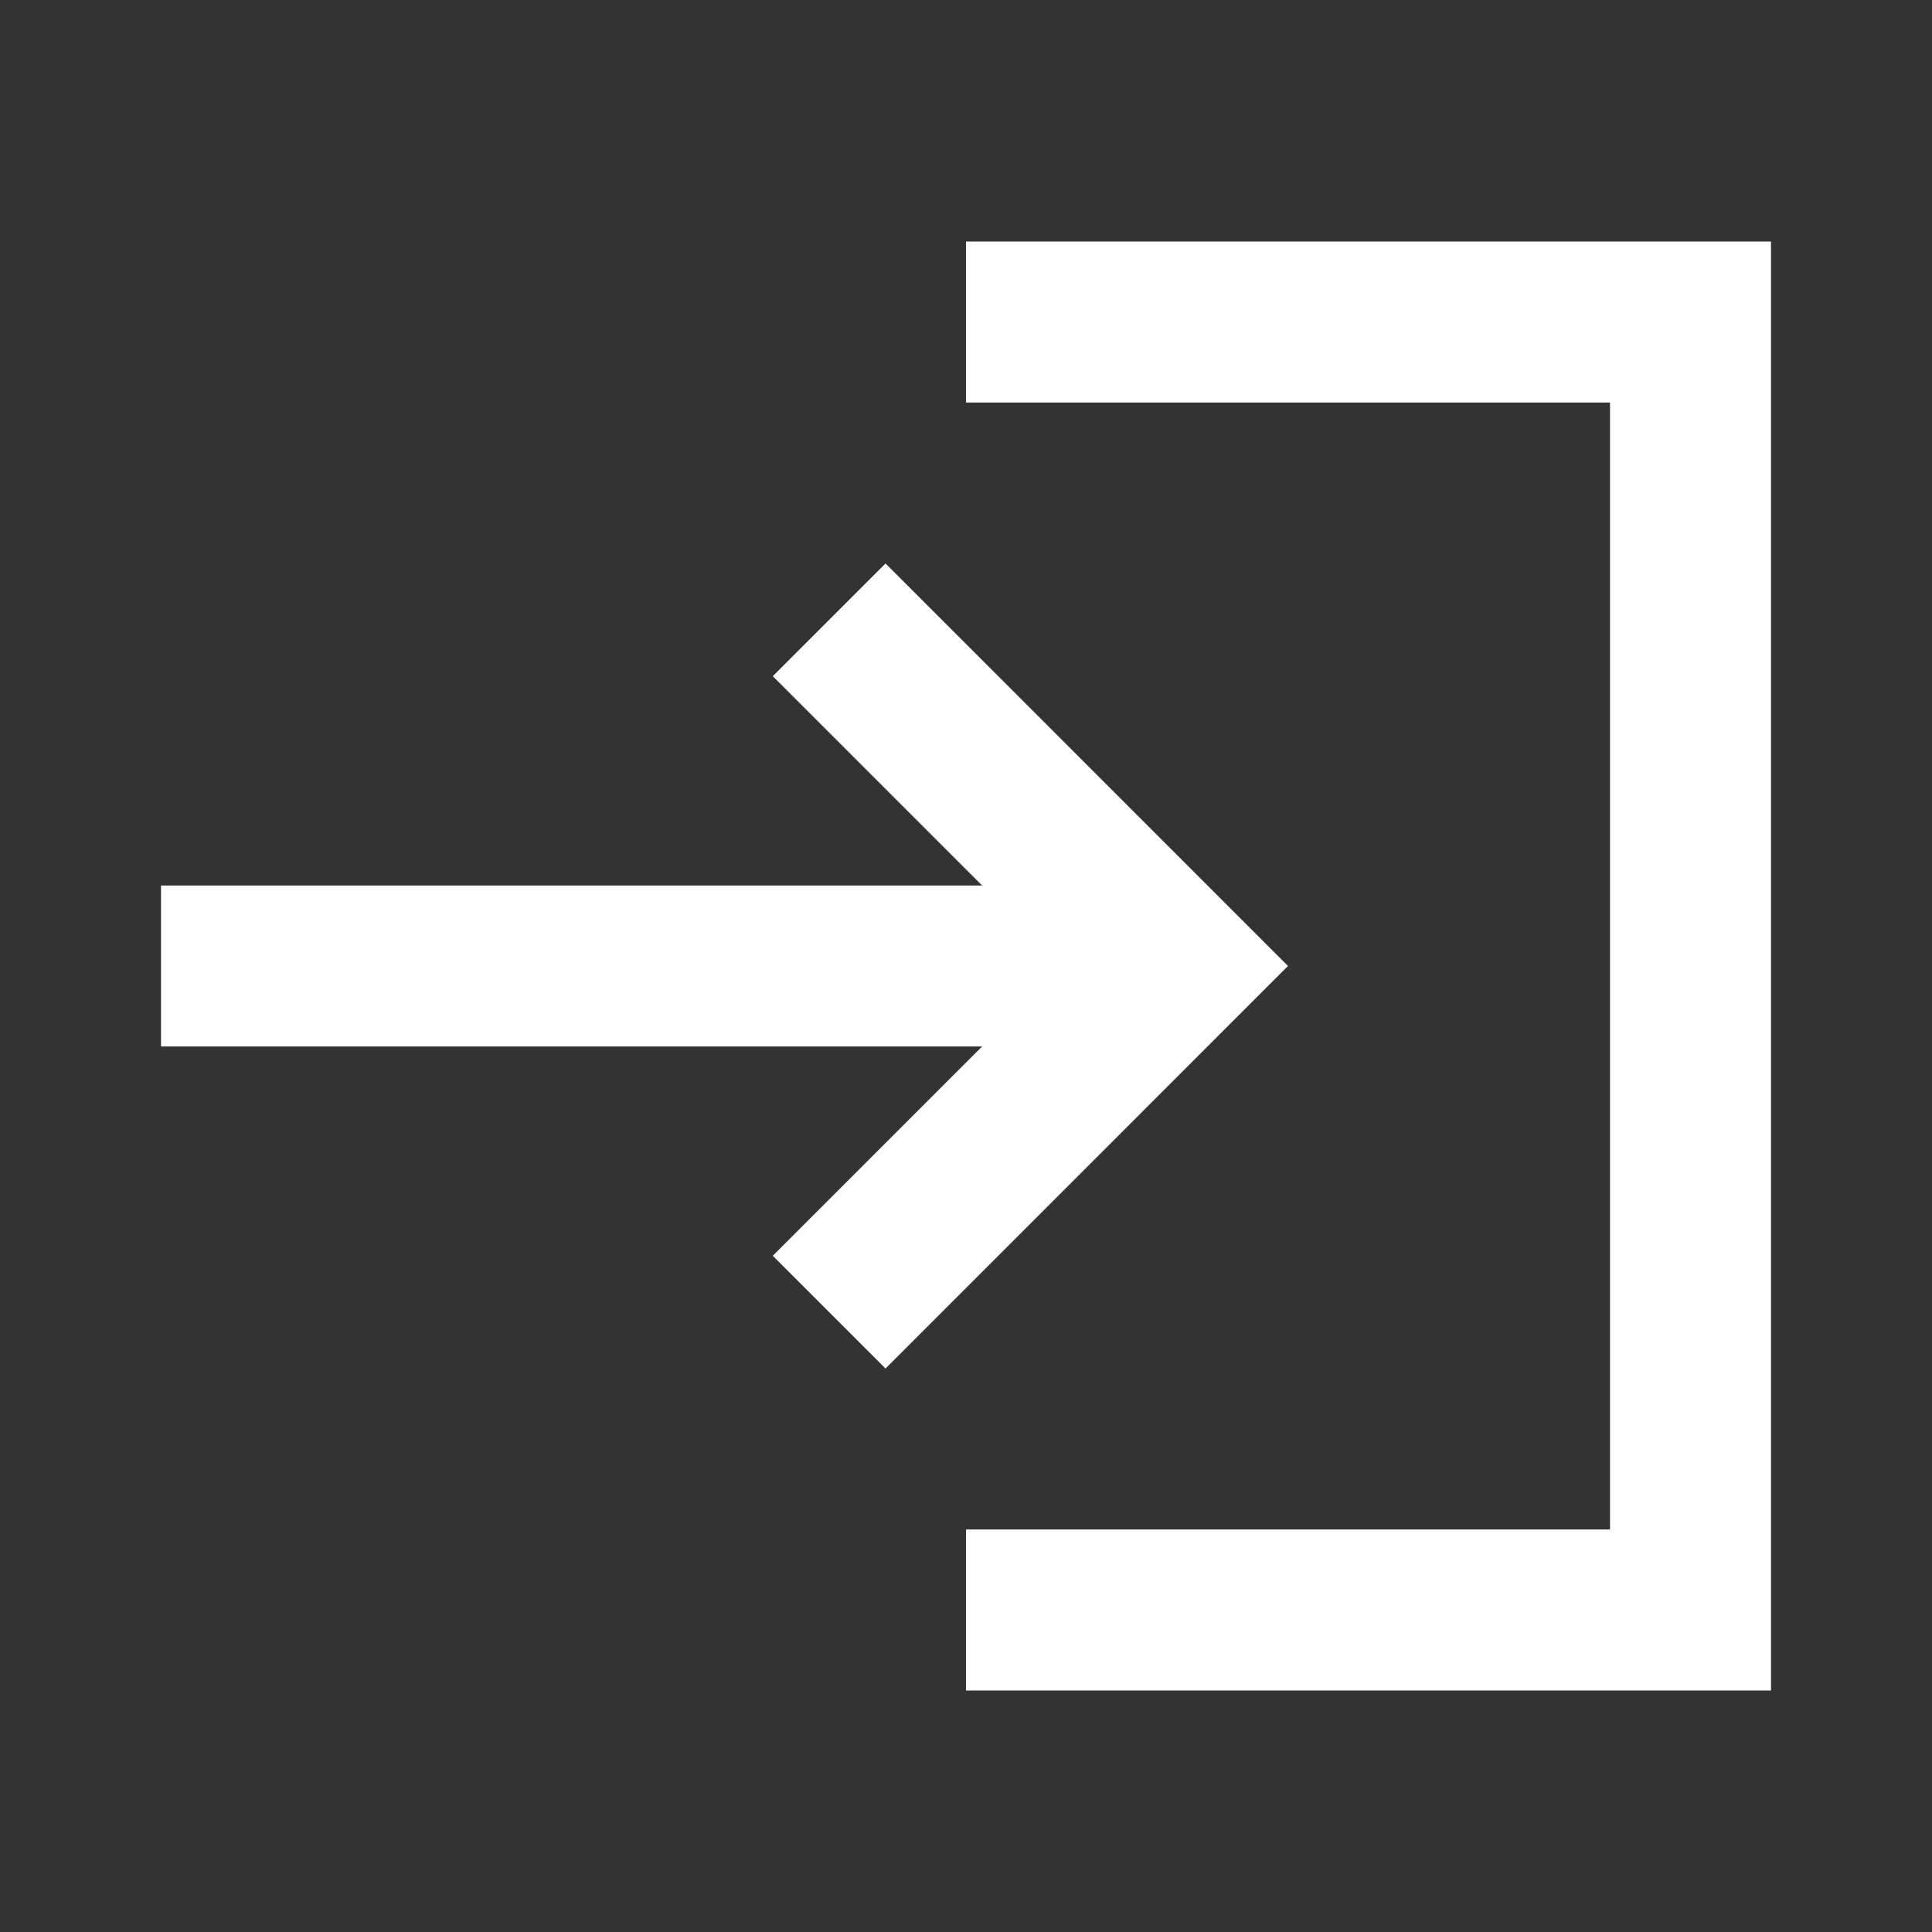
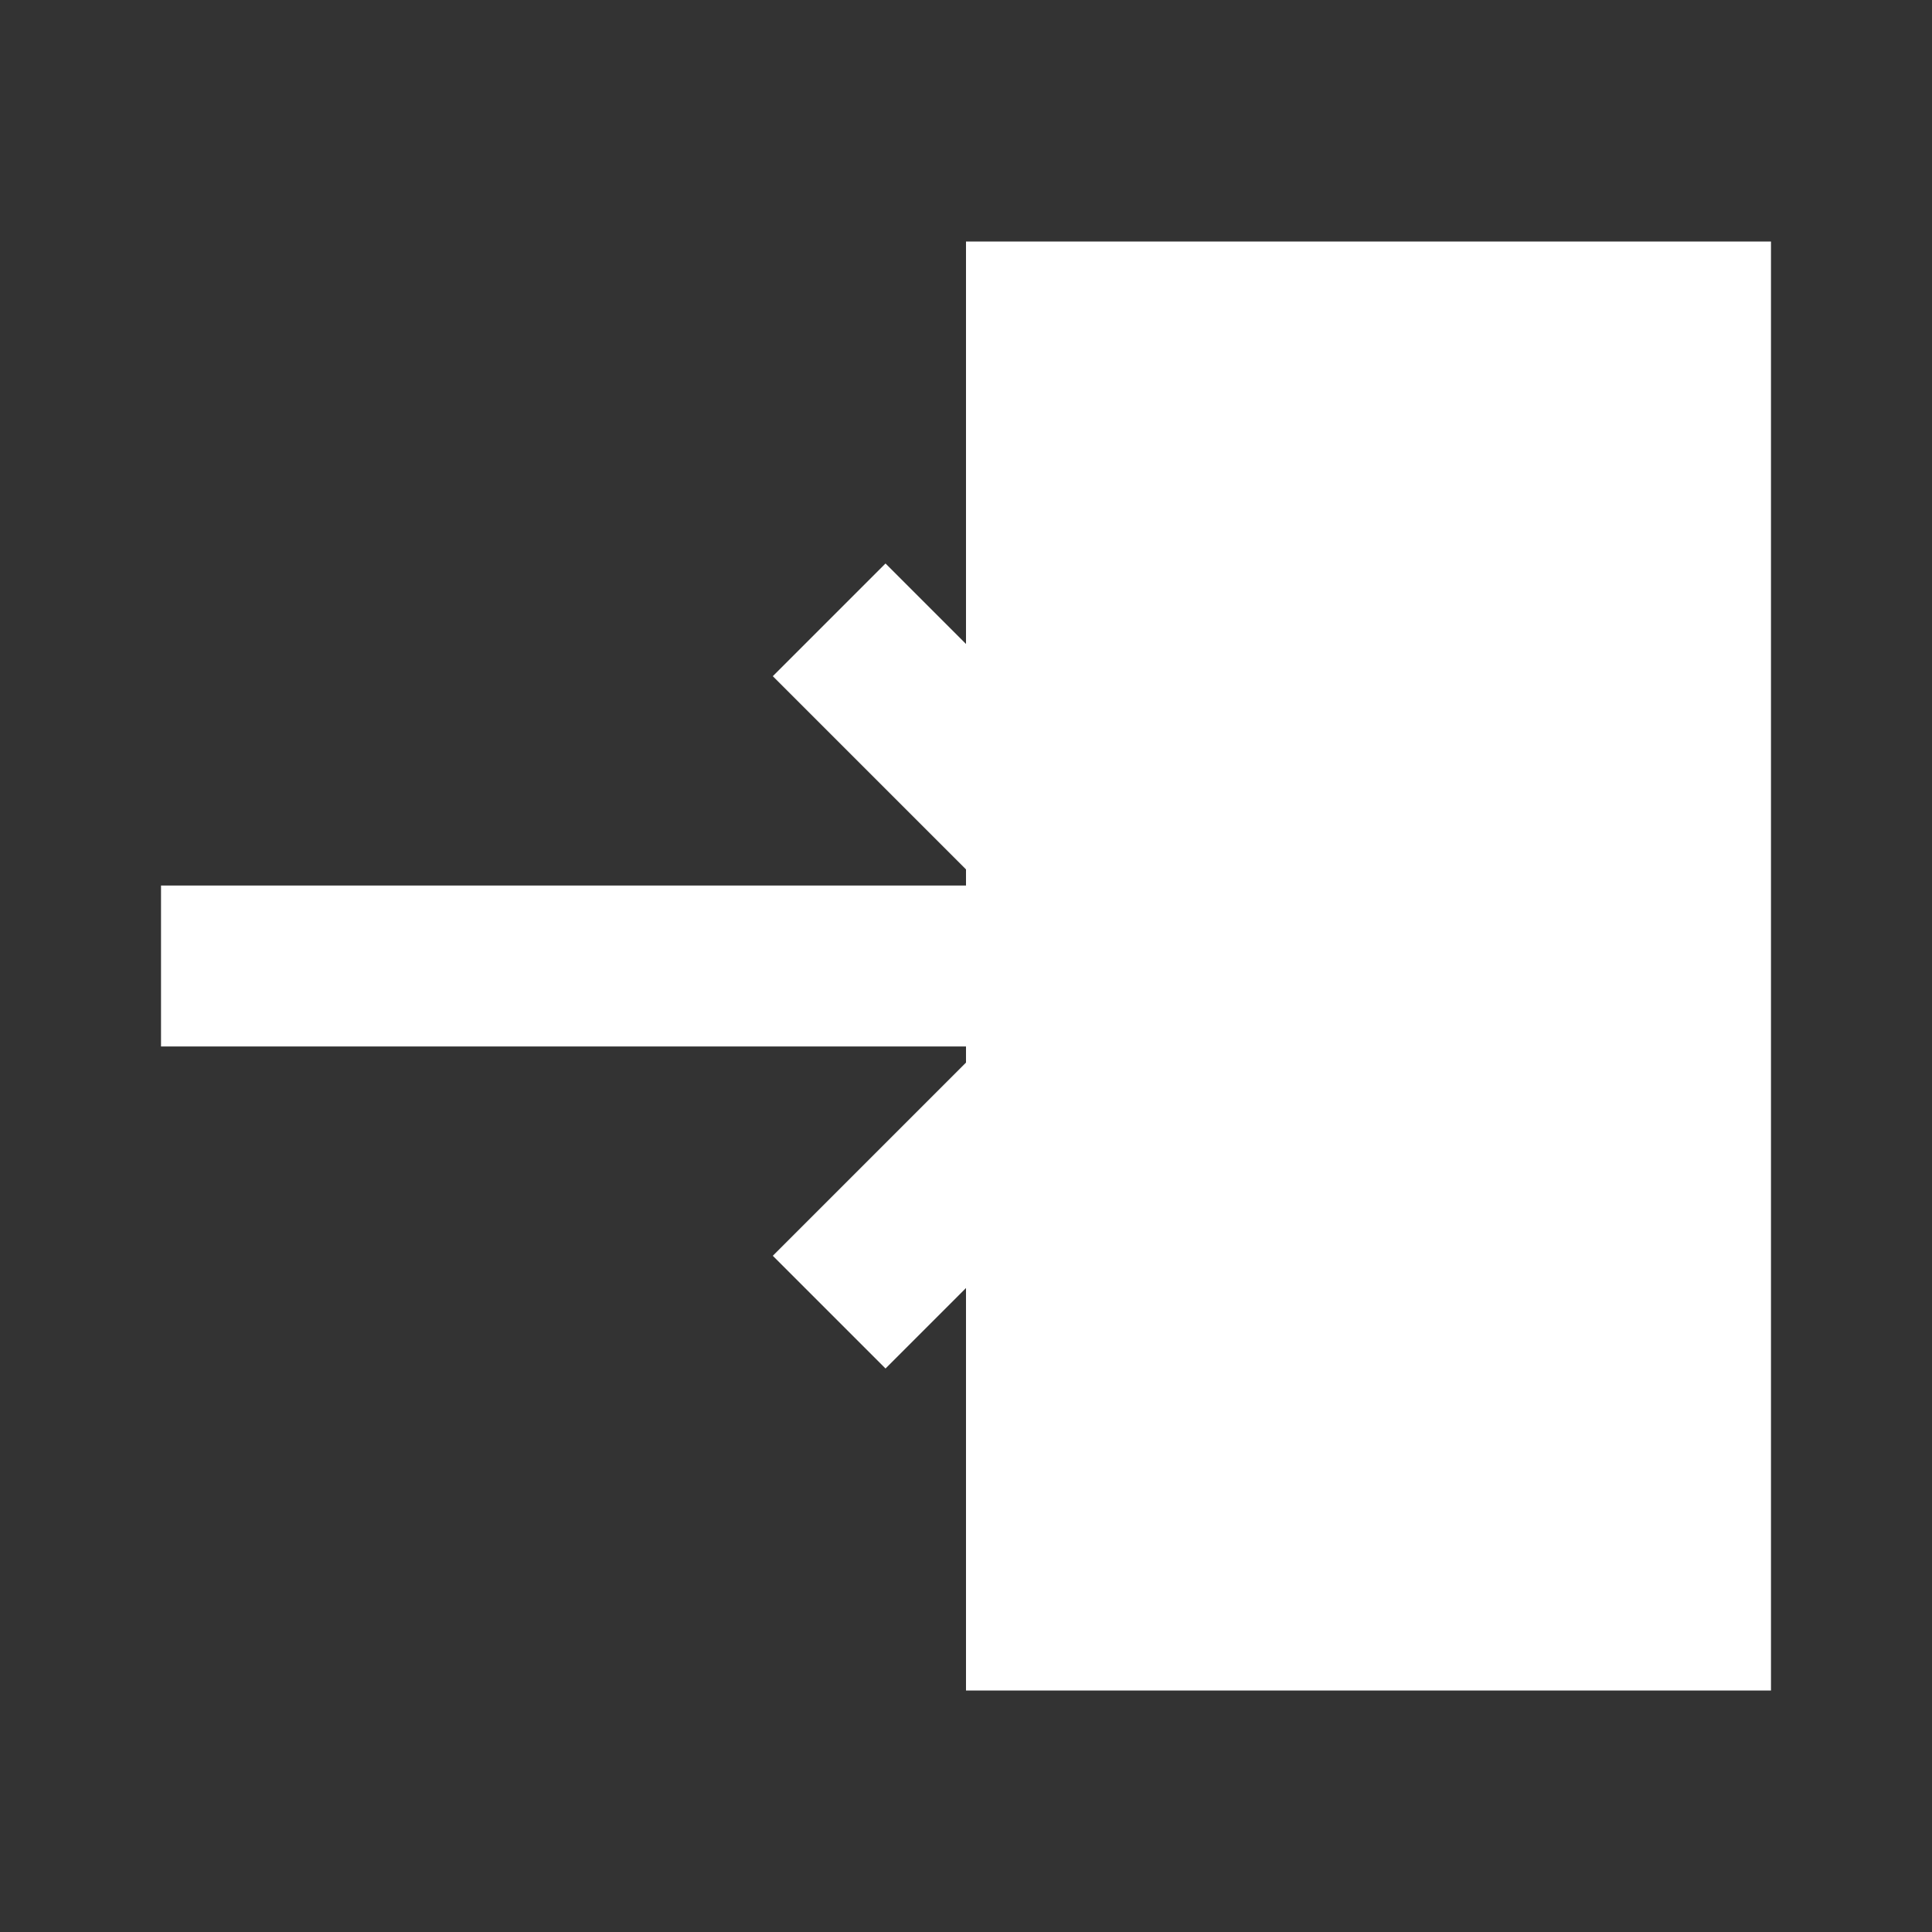
<svg xmlns="http://www.w3.org/2000/svg" width="50" height="50" viewBox="0 0 50 50" fill="none">
  <rect x="0" y="0" width="50" height="50" fill="#333333" stroke="none" />
-   <path d="M22.917 14.583L20 17.5L25.417 22.917H4.167V27.083H25.417L20 32.5L22.917 35.417L33.333 25L22.917 14.583ZM41.667 39.583H25V43.75H45.833V6.25H25V10.417H41.667V39.583Z" fill="white" />
+   <path d="M22.917 14.583L20 17.5L25.417 22.917H4.167V27.083H25.417L20 32.5L22.917 35.417L33.333 25L22.917 14.583ZM41.667 39.583H25V43.75H45.833V6.25H25V10.417V39.583Z" fill="white" />
</svg>